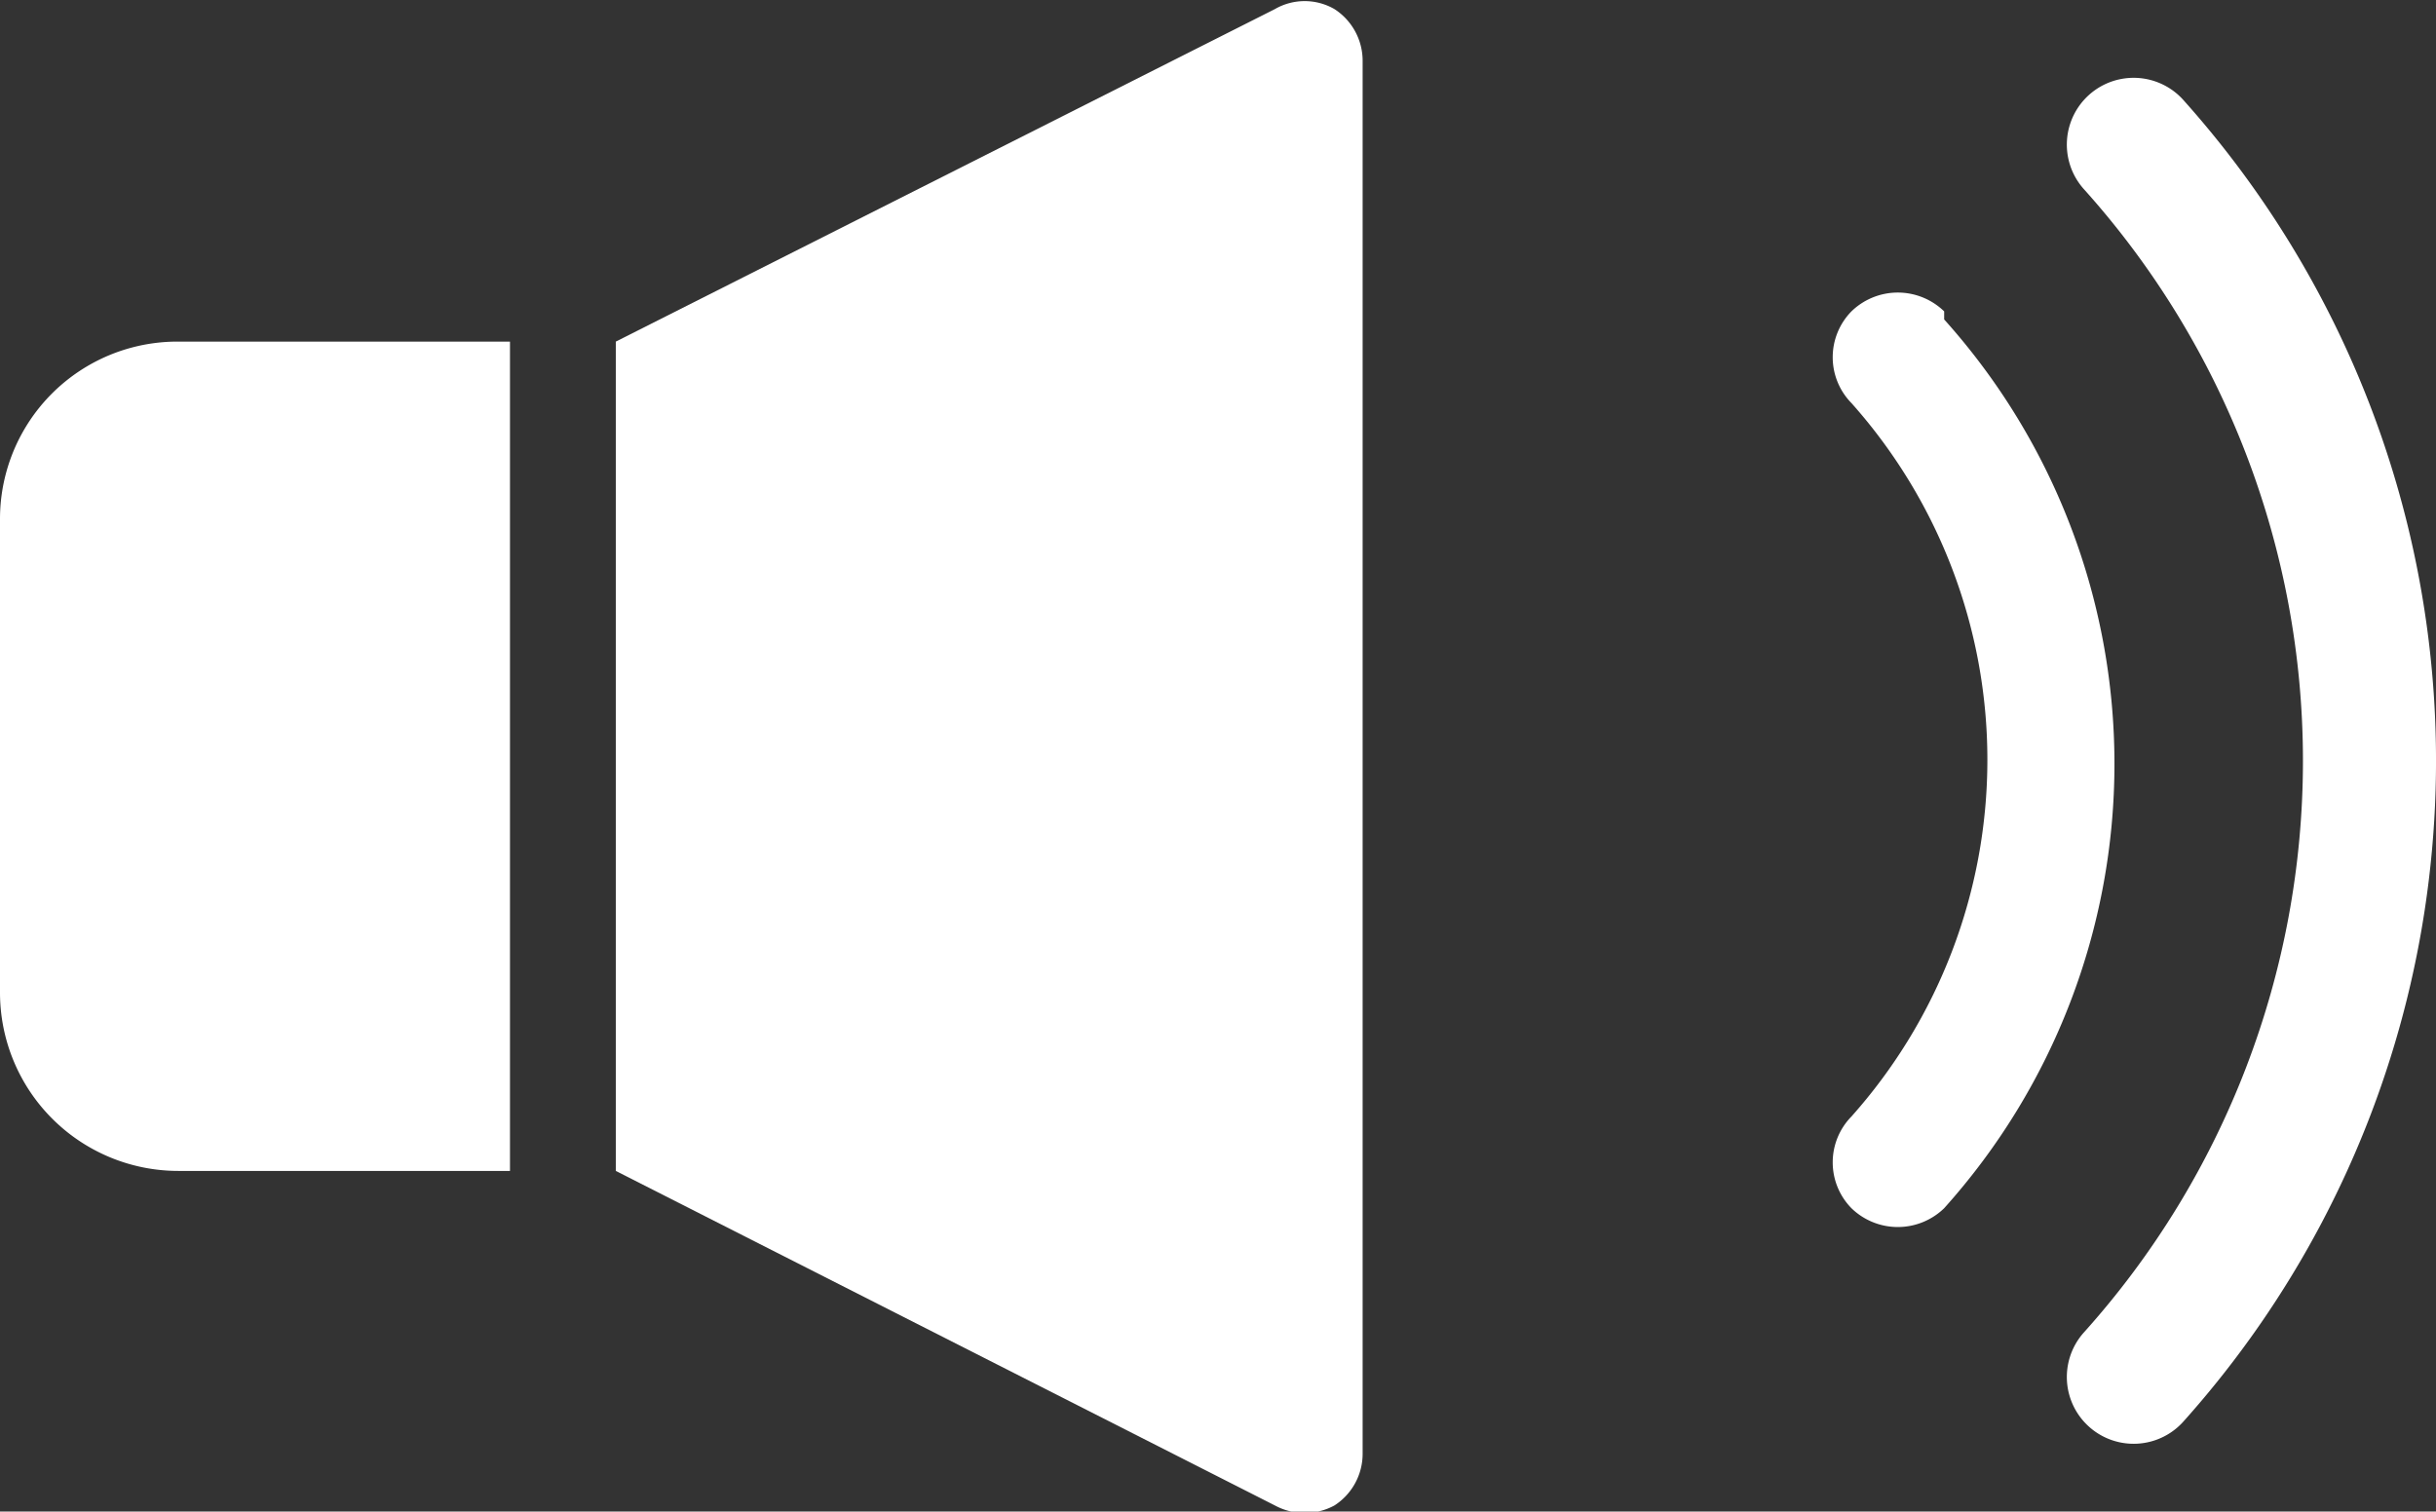
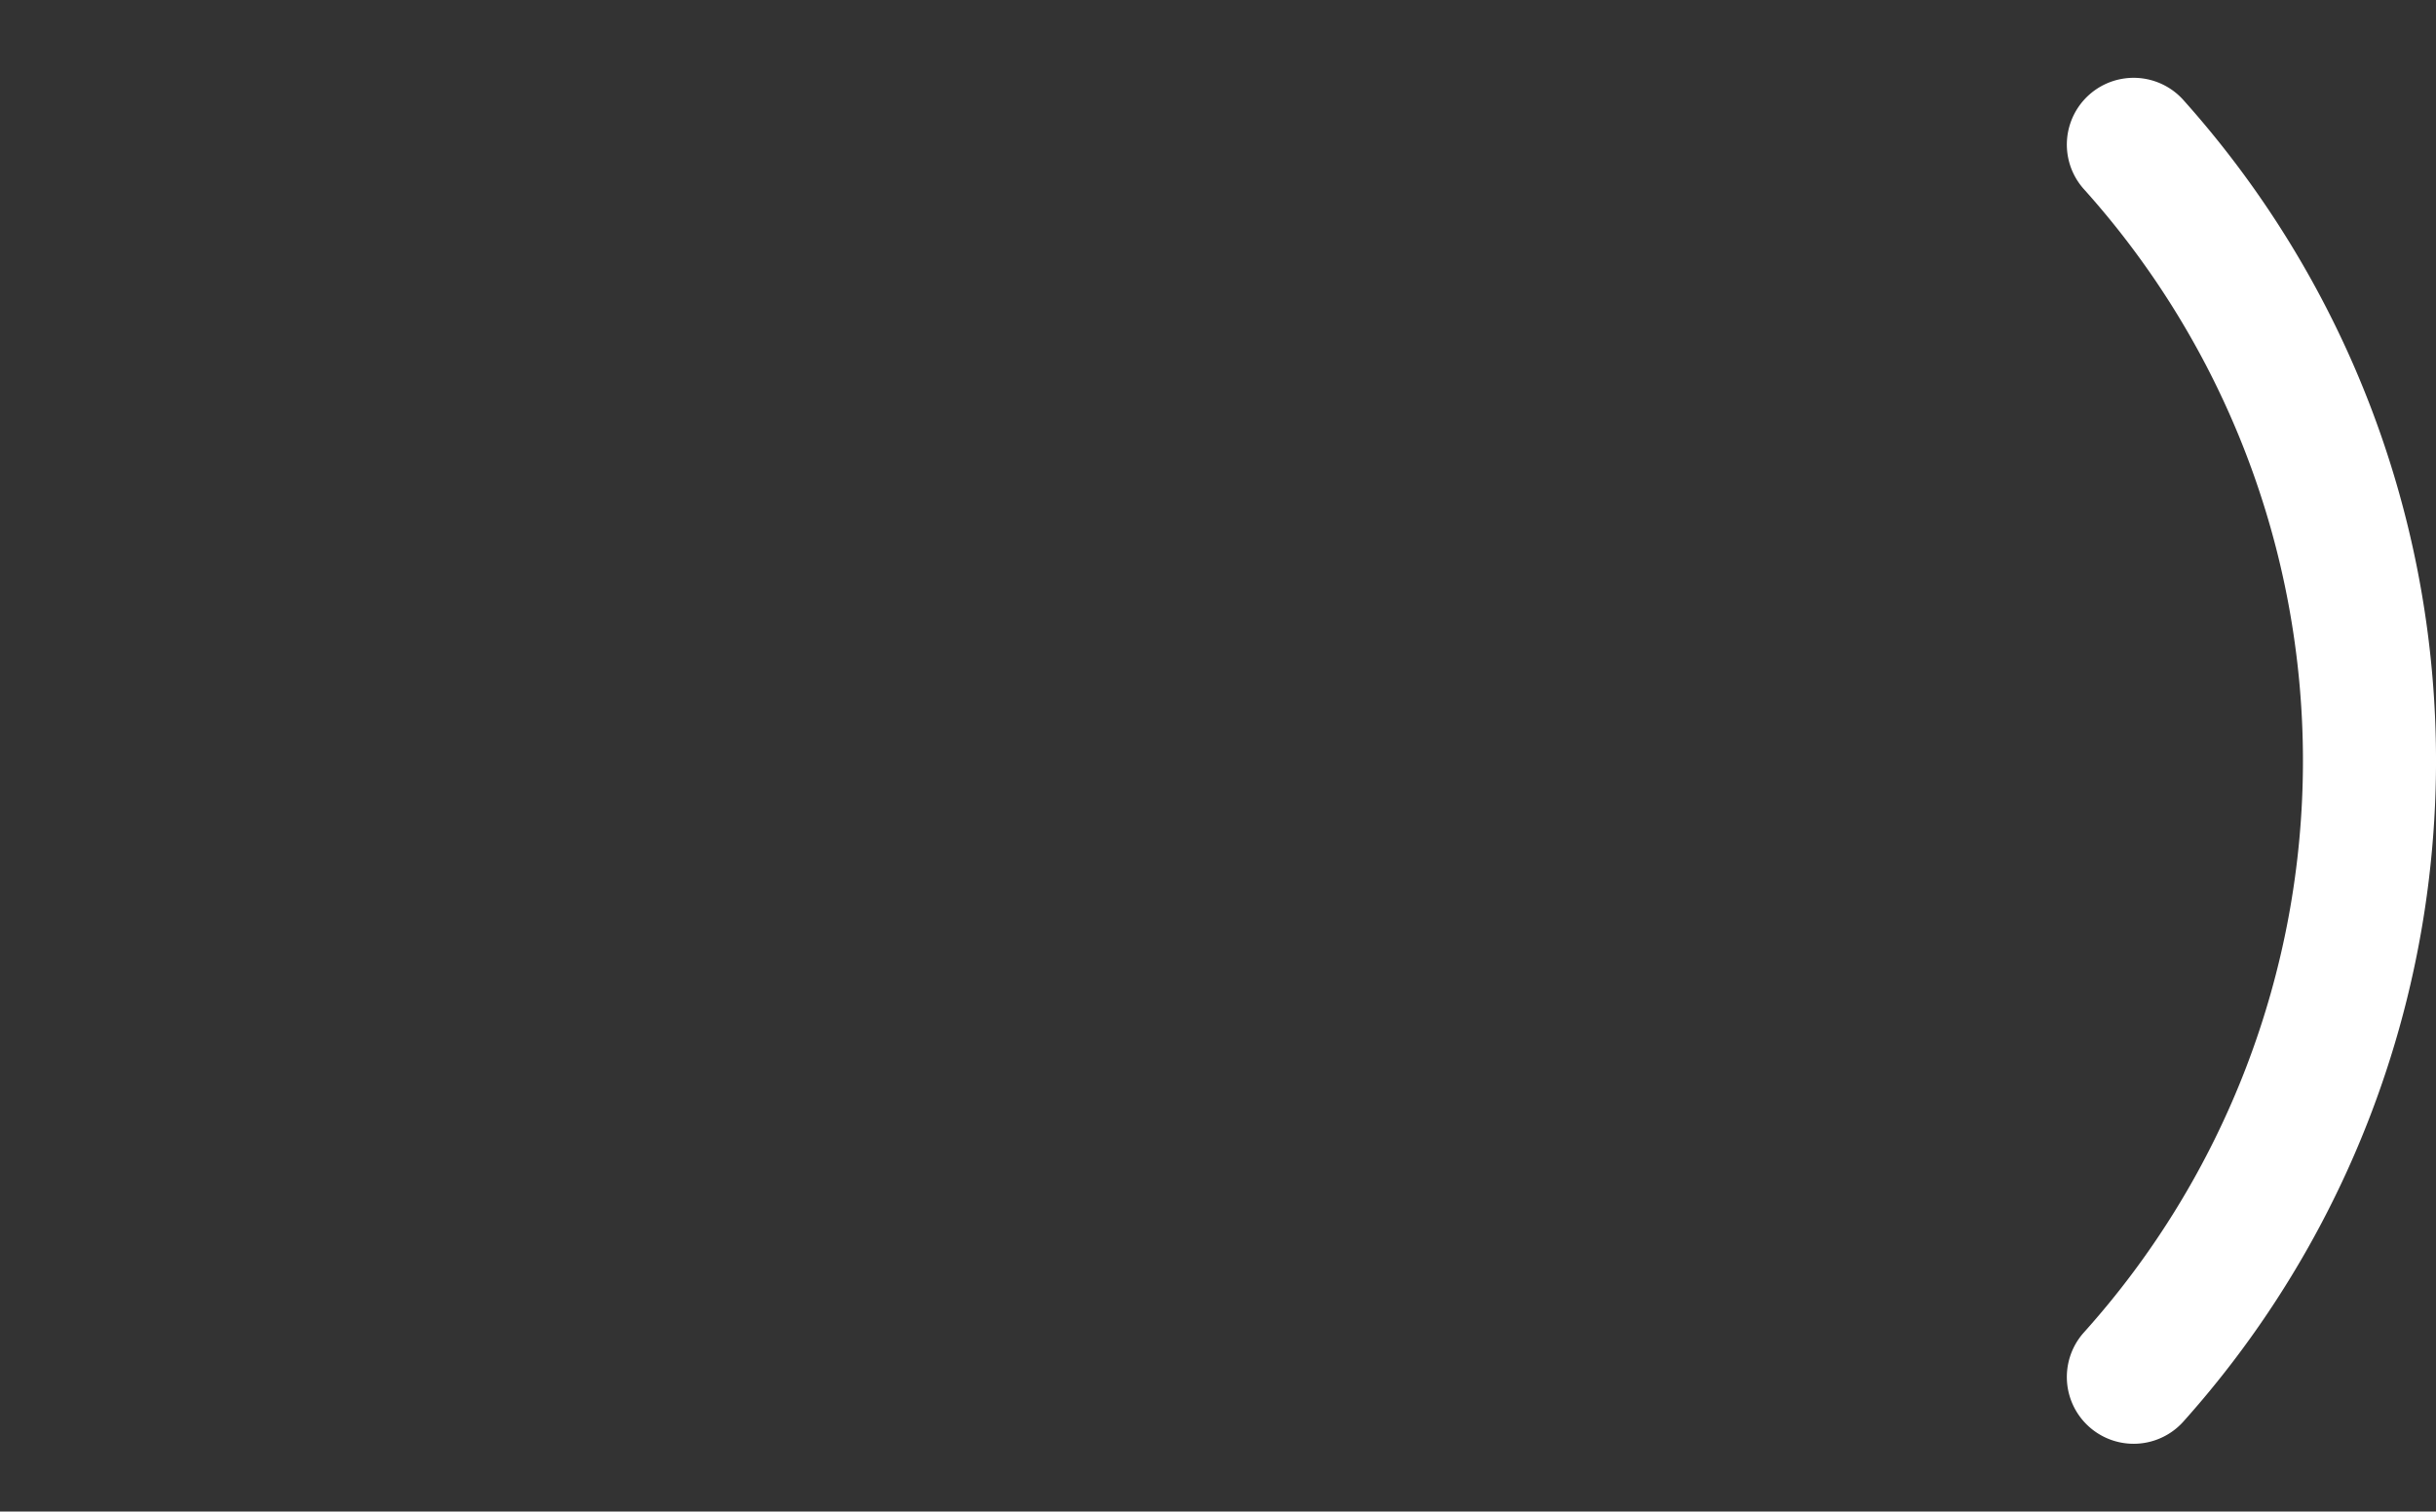
<svg xmlns="http://www.w3.org/2000/svg" viewBox="0 0 24.17 15">
  <rect x="0" y="0" width="24.17" height="15" fill="#333333" stroke="none" />
  <defs>
    <style>.cls-1{fill:#fff;}</style>
  </defs>
  <title>SAYURI NISHIWAKI</title>
  <g id="layer_2" data-name="layer 2">
    <g id="layer_2-2" data-name="layer 2">
-       <path class="cls-1" d="M0,5.15v4.7a1.77,1.77,0,0,0,1.77,1.77H5.06V3.39H1.77A1.76,1.76,0,0,0,0,5.15Z" />
-       <path class="cls-1" d="M13.24.09a.59.59,0,0,0-.59,0L6.11,3.39v8.23l6.54,3.32a.62.62,0,0,0,.59,0,.61.61,0,0,0,.28-.51V.6A.61.61,0,0,0,13.24.09Z" />
-       <path class="cls-1" d="M19.29,3.09a.66.66,0,0,0-.92,0,.65.65,0,0,0,0,.91,5.32,5.32,0,0,1,0,7.08.65.65,0,0,0,0,.91.66.66,0,0,0,.92,0,6.6,6.6,0,0,0,0-8.82Z" />
      <path class="cls-1" d="M21.67,1a.65.65,0,0,0-1,.87,8.49,8.49,0,0,1,0,11.36.65.65,0,0,0,1,.87,9.83,9.83,0,0,0,0-13.1Z" />
    </g>
  </g>
</svg>